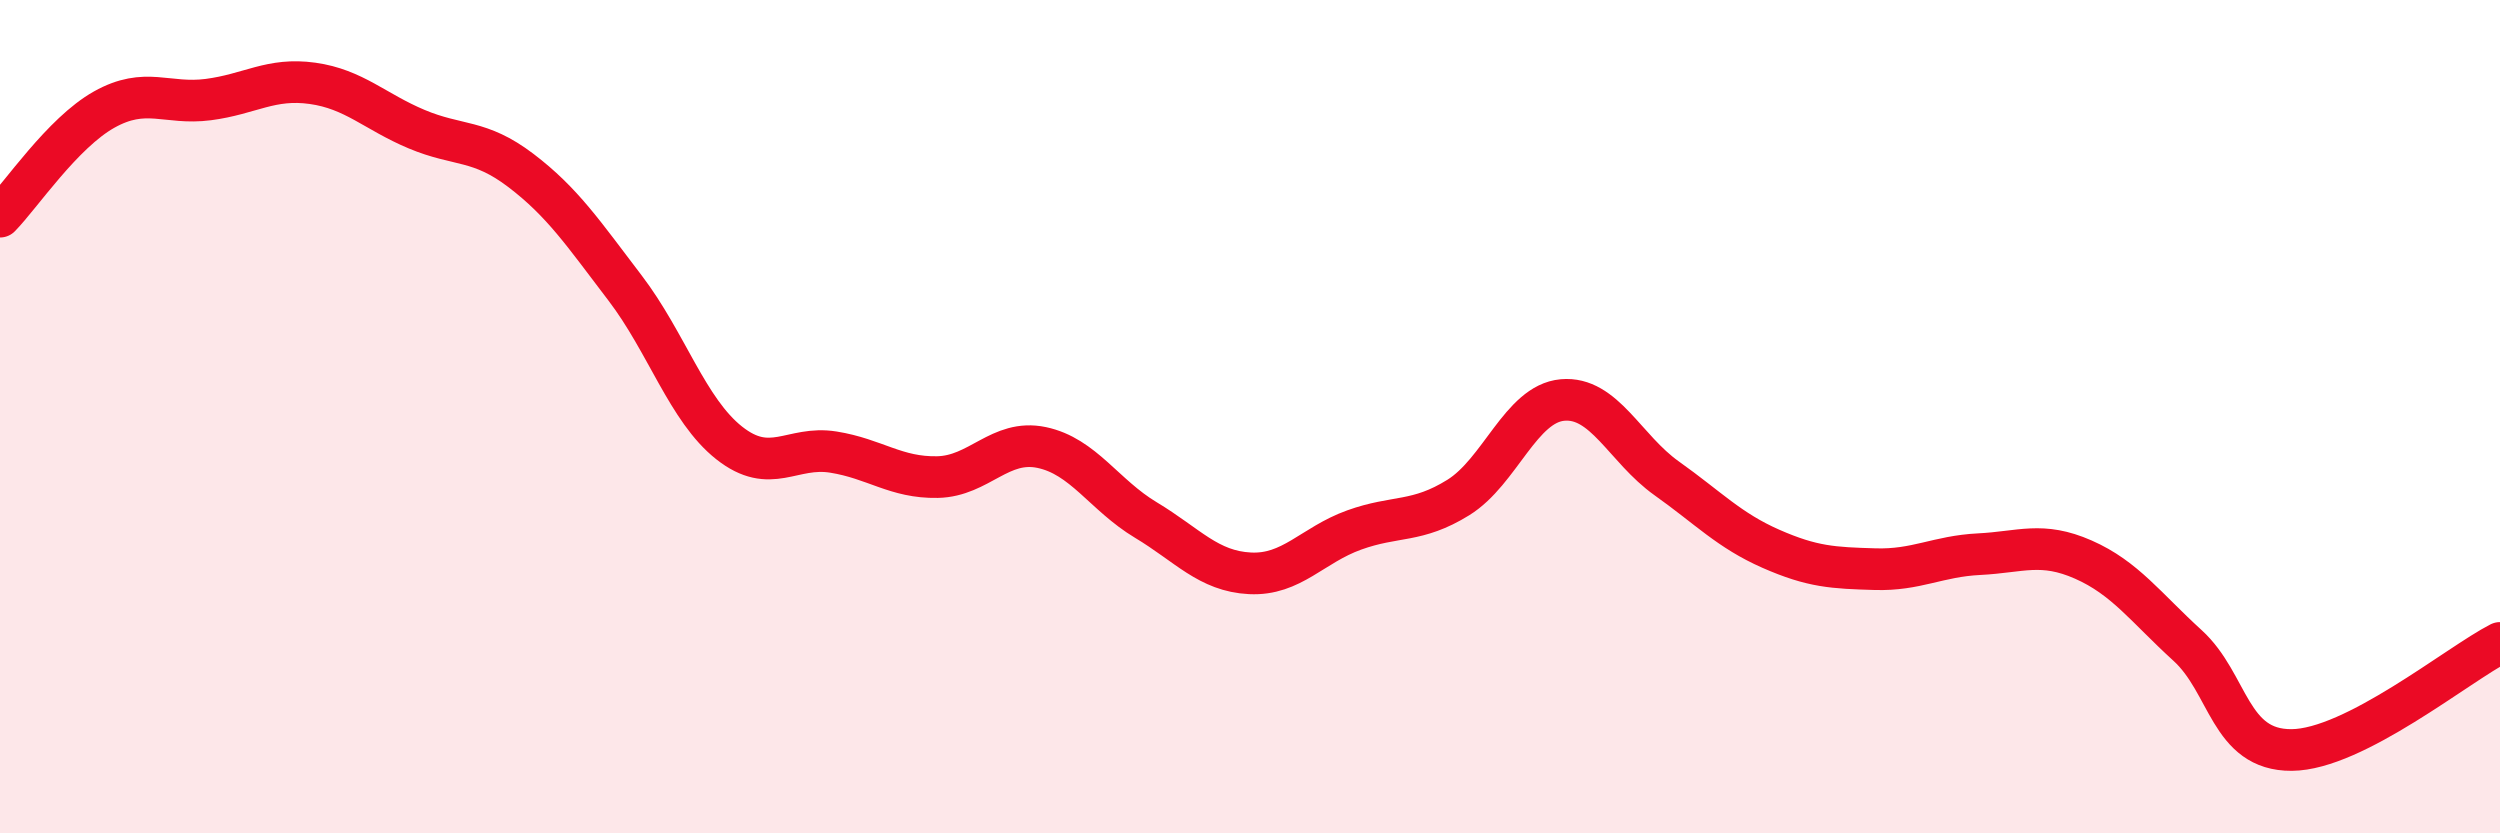
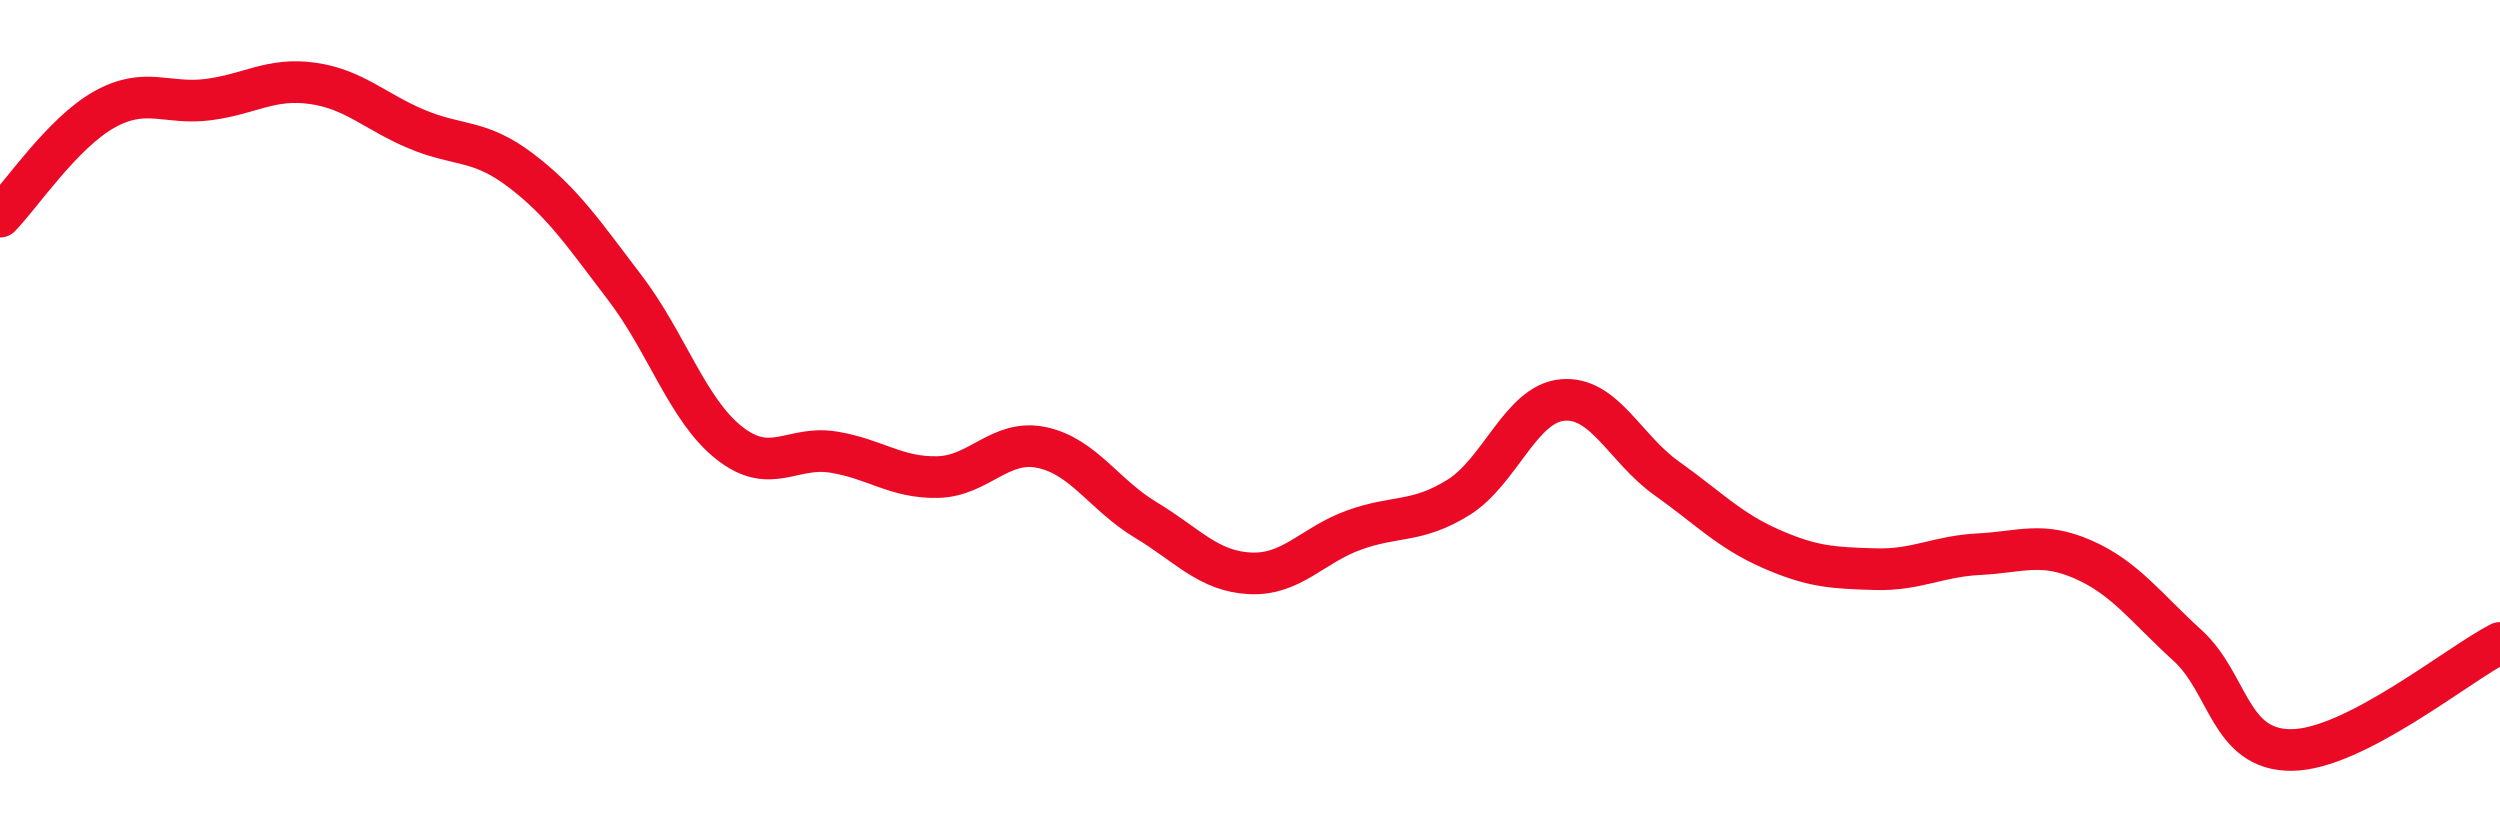
<svg xmlns="http://www.w3.org/2000/svg" width="60" height="20" viewBox="0 0 60 20">
-   <path d="M 0,5.2 C 0.5,4.69 1.5,3.19 2.5,2.63 C 3.5,2.07 4,2.52 5,2.39 C 6,2.26 6.5,1.86 7.5,2 C 8.5,2.14 9,2.68 10,3.1 C 11,3.52 11.5,3.33 12.5,4.09 C 13.5,4.85 14,5.6 15,6.91 C 16,8.22 16.5,9.84 17.5,10.63 C 18.5,11.42 19,10.69 20,10.85 C 21,11.01 21.5,11.47 22.5,11.45 C 23.5,11.43 24,10.53 25,10.74 C 26,10.95 26.5,11.88 27.5,12.48 C 28.5,13.08 29,13.71 30,13.76 C 31,13.81 31.5,13.08 32.5,12.72 C 33.5,12.36 34,12.56 35,11.94 C 36,11.32 36.5,9.69 37.5,9.6 C 38.5,9.51 39,10.77 40,11.48 C 41,12.19 41.5,12.73 42.5,13.17 C 43.5,13.61 44,13.63 45,13.66 C 46,13.69 46.5,13.35 47.5,13.3 C 48.5,13.25 49,12.99 50,13.43 C 51,13.87 51.5,14.58 52.5,15.49 C 53.5,16.4 53.5,18.01 55,18 C 56.5,17.99 59,15.94 60,15.43L60 20L0 20Z" fill="#EB0A25" opacity="0.1" stroke-linecap="round" stroke-linejoin="round" />
  <path d="M 0,5.2 C 0.5,4.69 1.5,3.19 2.5,2.63 C 3.5,2.07 4,2.52 5,2.39 C 6,2.26 6.5,1.86 7.5,2 C 8.5,2.14 9,2.68 10,3.1 C 11,3.52 11.5,3.33 12.5,4.09 C 13.5,4.85 14,5.6 15,6.91 C 16,8.22 16.5,9.84 17.5,10.63 C 18.5,11.42 19,10.69 20,10.85 C 21,11.01 21.5,11.47 22.5,11.45 C 23.5,11.43 24,10.53 25,10.74 C 26,10.95 26.5,11.88 27.5,12.48 C 28.5,13.08 29,13.71 30,13.76 C 31,13.81 31.5,13.08 32.5,12.72 C 33.5,12.36 34,12.56 35,11.94 C 36,11.32 36.5,9.69 37.5,9.6 C 38.5,9.51 39,10.77 40,11.48 C 41,12.19 41.5,12.73 42.5,13.17 C 43.5,13.61 44,13.63 45,13.66 C 46,13.69 46.5,13.35 47.5,13.3 C 48.5,13.25 49,12.99 50,13.43 C 51,13.87 51.5,14.58 52.5,15.49 C 53.5,16.4 53.5,18.01 55,18 C 56.5,17.99 59,15.94 60,15.43" stroke="#EB0A25" stroke-width="1" fill="none" stroke-linecap="round" stroke-linejoin="round" />
</svg>